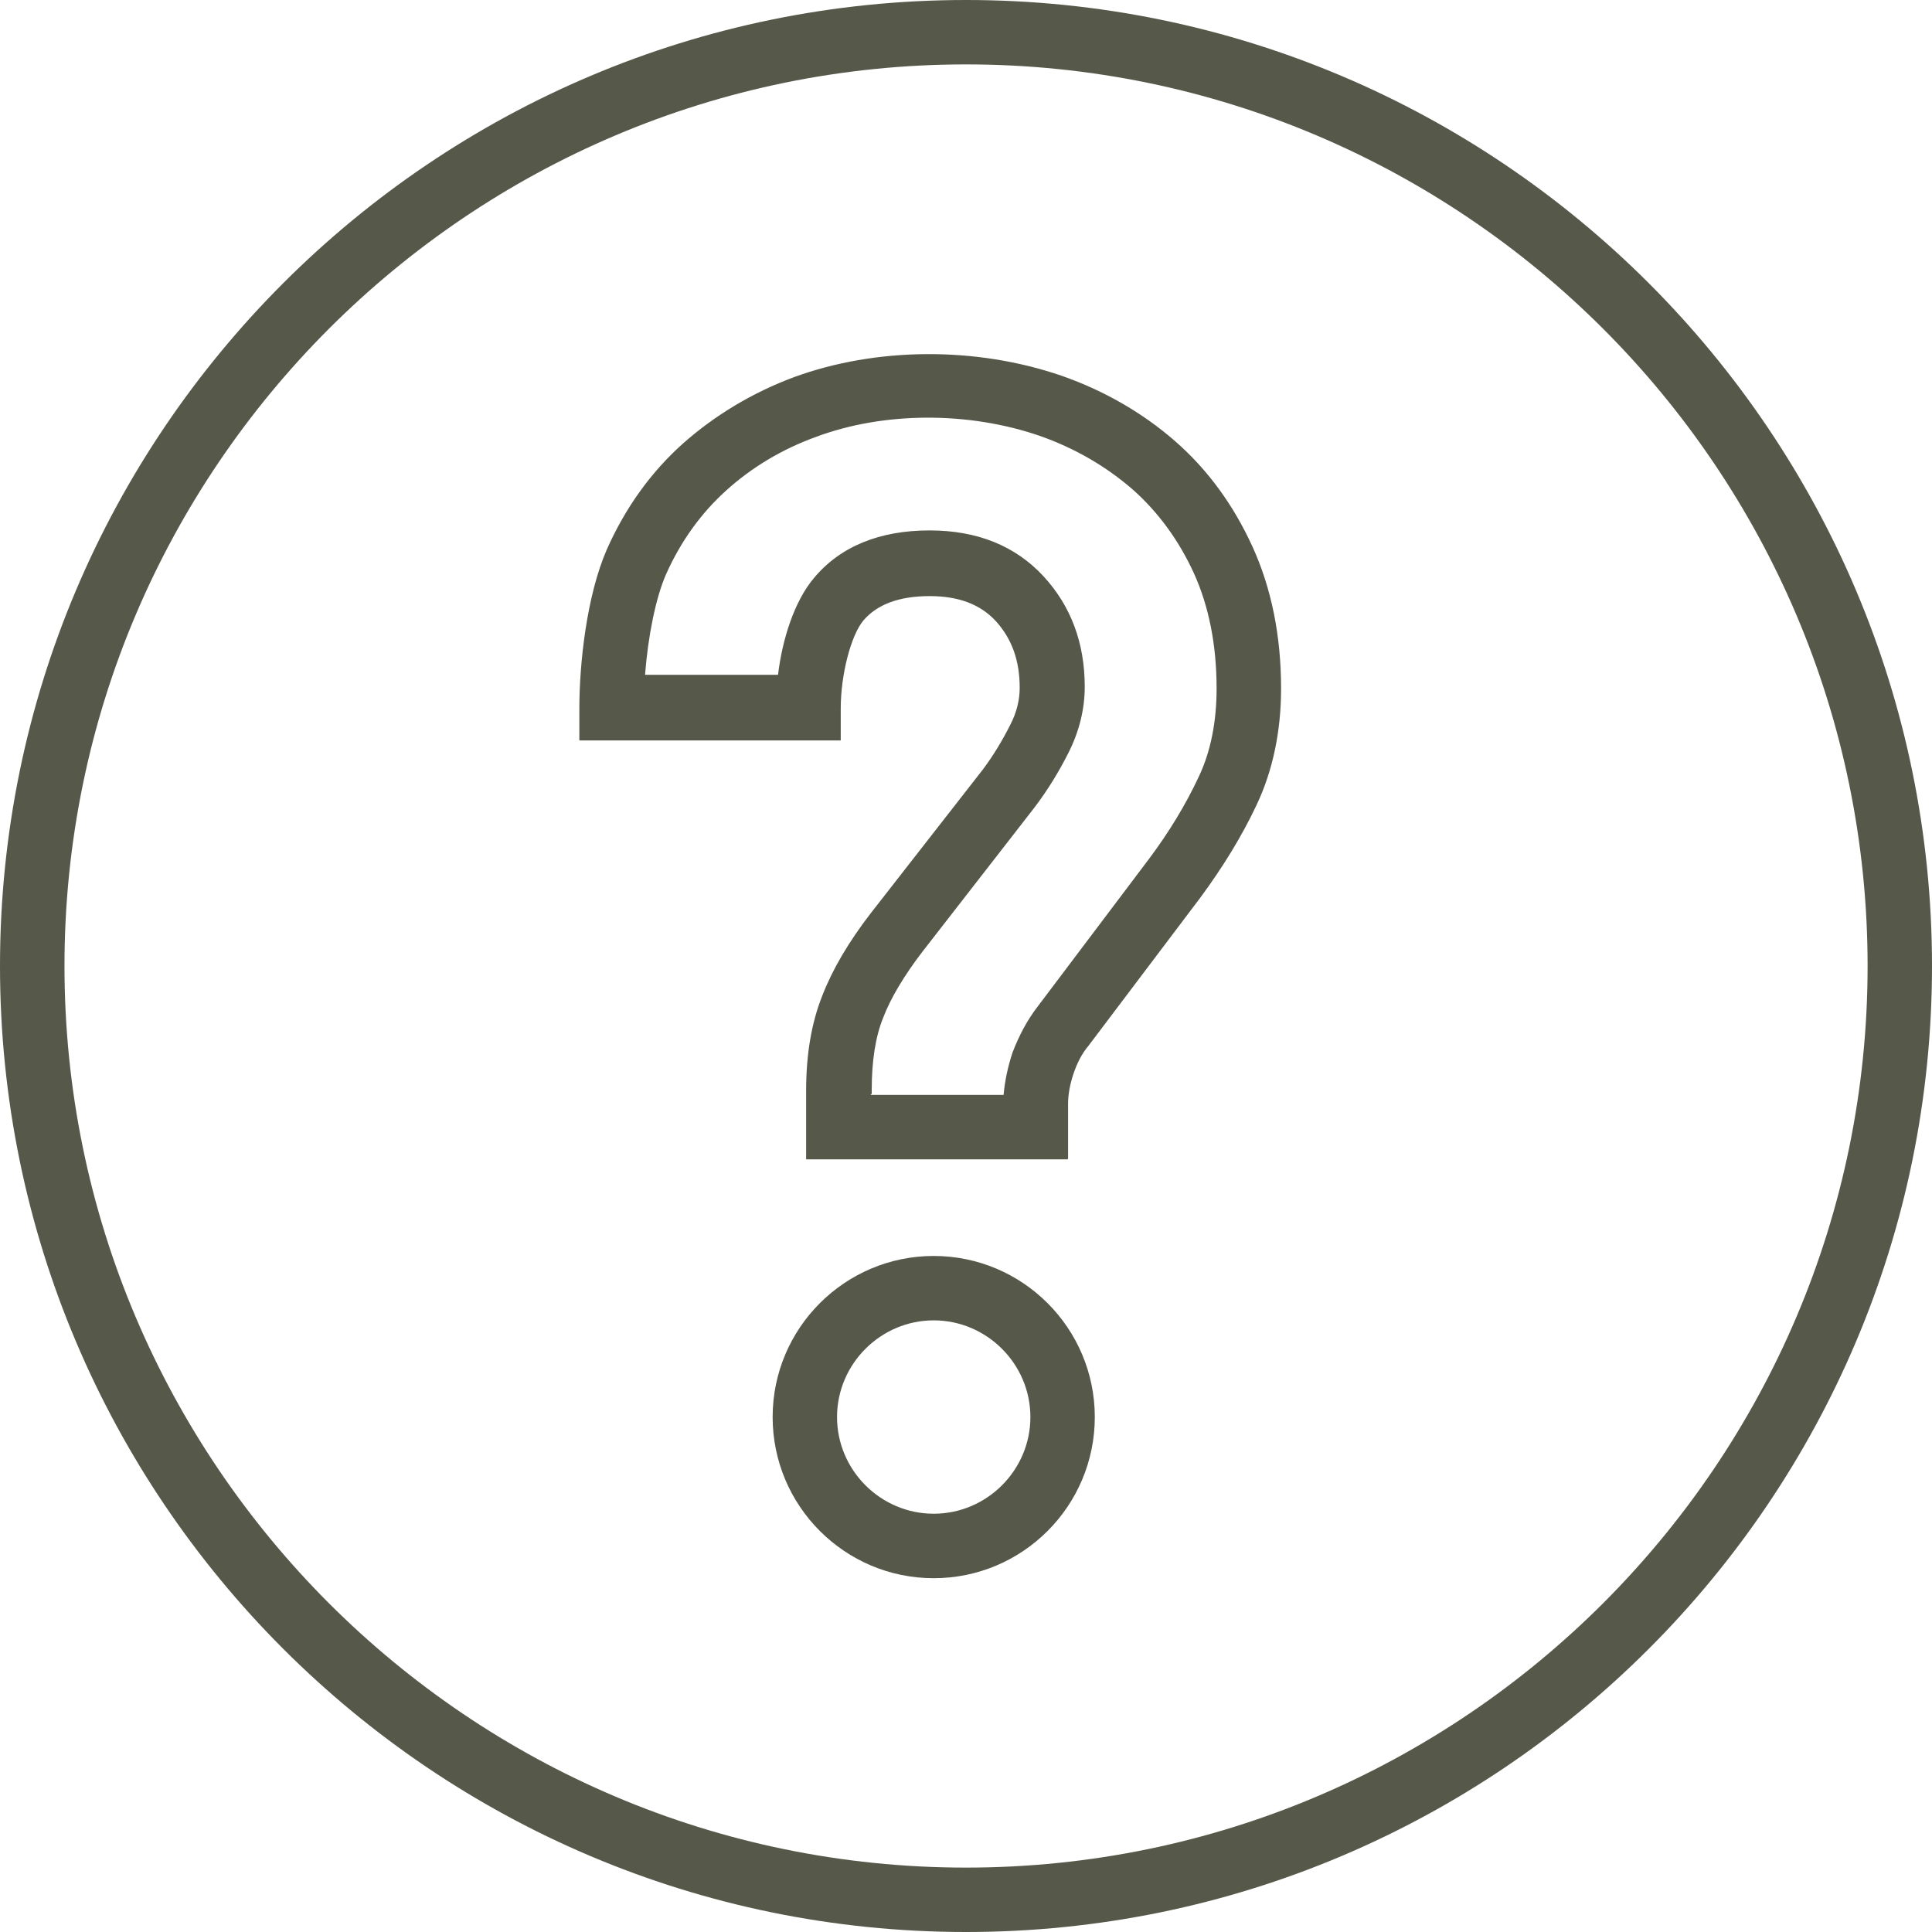
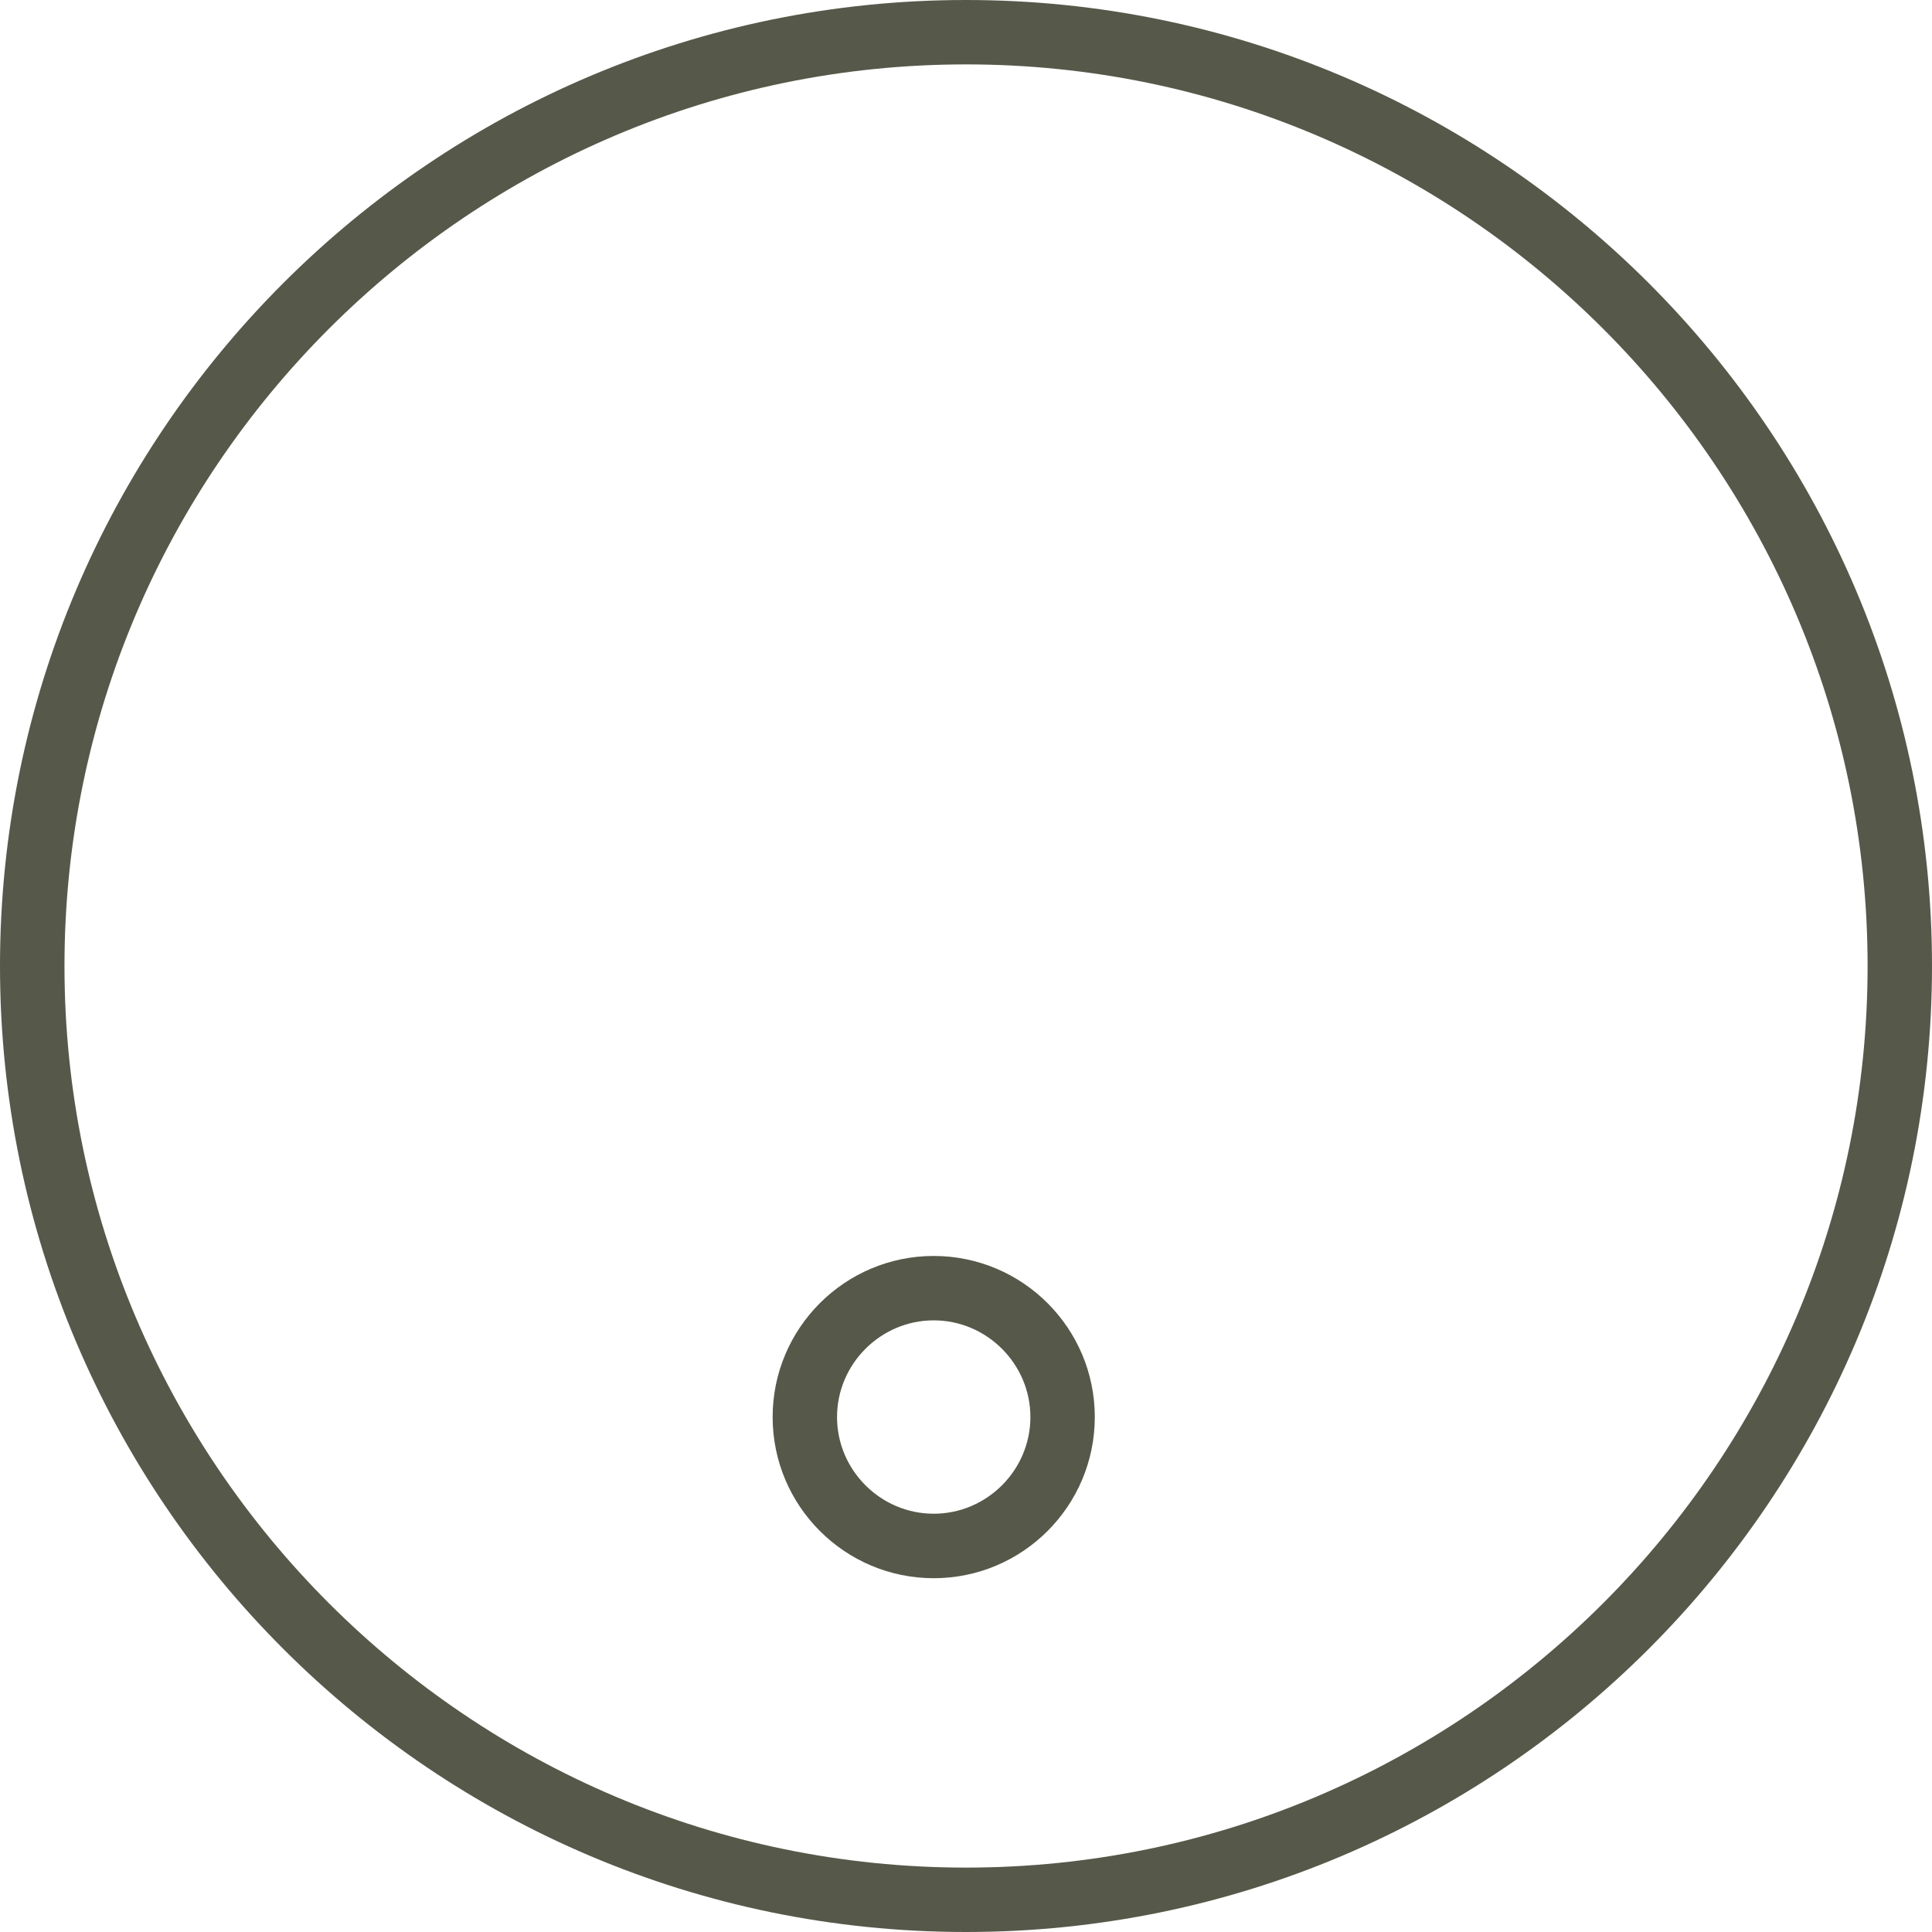
<svg xmlns="http://www.w3.org/2000/svg" width="24" height="24" viewBox="0 0 24 24" fill="none">
  <path d="M12 24C5.381 24 0 18.619 0 12C0 5.381 5.381 0 12 0C18.619 0 24 5.381 24 12C24 18.619 18.619 24 12 24ZM12 0.8C5.826 0.8 0.801 5.826 0.801 12C0.801 18.174 5.826 23.2 12 23.2C18.174 23.2 23.2 18.174 23.2 12C23.2 5.826 18.174 0.8 12 0.8Z" fill="#565849" />
  <path d="M11.599 19.605C10.495 19.605 9.598 18.708 9.598 17.603C9.598 16.499 10.495 15.602 11.599 15.602C12.703 15.602 13.6 16.499 13.6 17.603C13.6 18.708 12.703 19.605 11.599 19.605ZM11.599 16.402C10.939 16.402 10.398 16.944 10.398 17.603C10.398 18.263 10.939 18.804 11.599 18.804C12.259 18.804 12.8 18.263 12.8 17.603C12.8 16.944 12.259 16.402 11.599 16.402Z" fill="#565849" />
-   <path d="M13.26 14.402H10.014V13.549C10.014 13.097 10.081 12.704 10.214 12.371C10.34 12.044 10.54 11.704 10.814 11.348L12.208 9.561C12.341 9.384 12.452 9.198 12.549 9.006C12.63 8.85 12.667 8.694 12.667 8.546C12.667 8.205 12.571 7.938 12.371 7.716C12.178 7.508 11.911 7.405 11.548 7.405C11.17 7.405 10.896 7.508 10.725 7.708C10.57 7.894 10.444 8.383 10.444 8.798V9.198H7.197V8.798C7.197 8.25 7.286 7.405 7.538 6.826C7.768 6.308 8.087 5.863 8.487 5.507C8.88 5.159 9.347 4.877 9.866 4.684C10.881 4.314 12.119 4.299 13.194 4.67C13.72 4.855 14.194 5.129 14.594 5.477C15.002 5.833 15.321 6.271 15.558 6.789C15.795 7.308 15.914 7.901 15.914 8.553C15.914 9.087 15.81 9.576 15.61 9.999C15.425 10.392 15.187 10.777 14.913 11.148L13.52 12.993C13.438 13.09 13.379 13.208 13.334 13.342C13.29 13.475 13.268 13.601 13.268 13.712V14.394L13.26 14.402ZM10.814 13.601H12.467C12.482 13.431 12.519 13.253 12.578 13.075C12.66 12.86 12.764 12.667 12.89 12.504L14.276 10.666C14.52 10.34 14.728 9.999 14.891 9.65C15.039 9.339 15.113 8.969 15.113 8.553C15.113 8.012 15.017 7.531 14.832 7.123C14.646 6.715 14.387 6.36 14.068 6.078C13.742 5.796 13.364 5.574 12.927 5.418C12.03 5.107 10.977 5.114 10.14 5.426C9.71 5.581 9.332 5.811 9.021 6.093C8.709 6.374 8.457 6.723 8.272 7.138C8.146 7.427 8.05 7.901 8.013 8.383H9.665C9.717 7.946 9.866 7.471 10.11 7.182C10.436 6.789 10.925 6.589 11.548 6.589C12.141 6.589 12.615 6.782 12.964 7.16C13.305 7.531 13.475 7.99 13.475 8.531C13.475 8.805 13.409 9.08 13.275 9.347C13.156 9.584 13.016 9.813 12.853 10.028L11.459 11.822C11.237 12.111 11.066 12.393 10.97 12.645C10.874 12.882 10.829 13.186 10.829 13.534V13.586L10.814 13.601Z" fill="#565849" />
</svg>